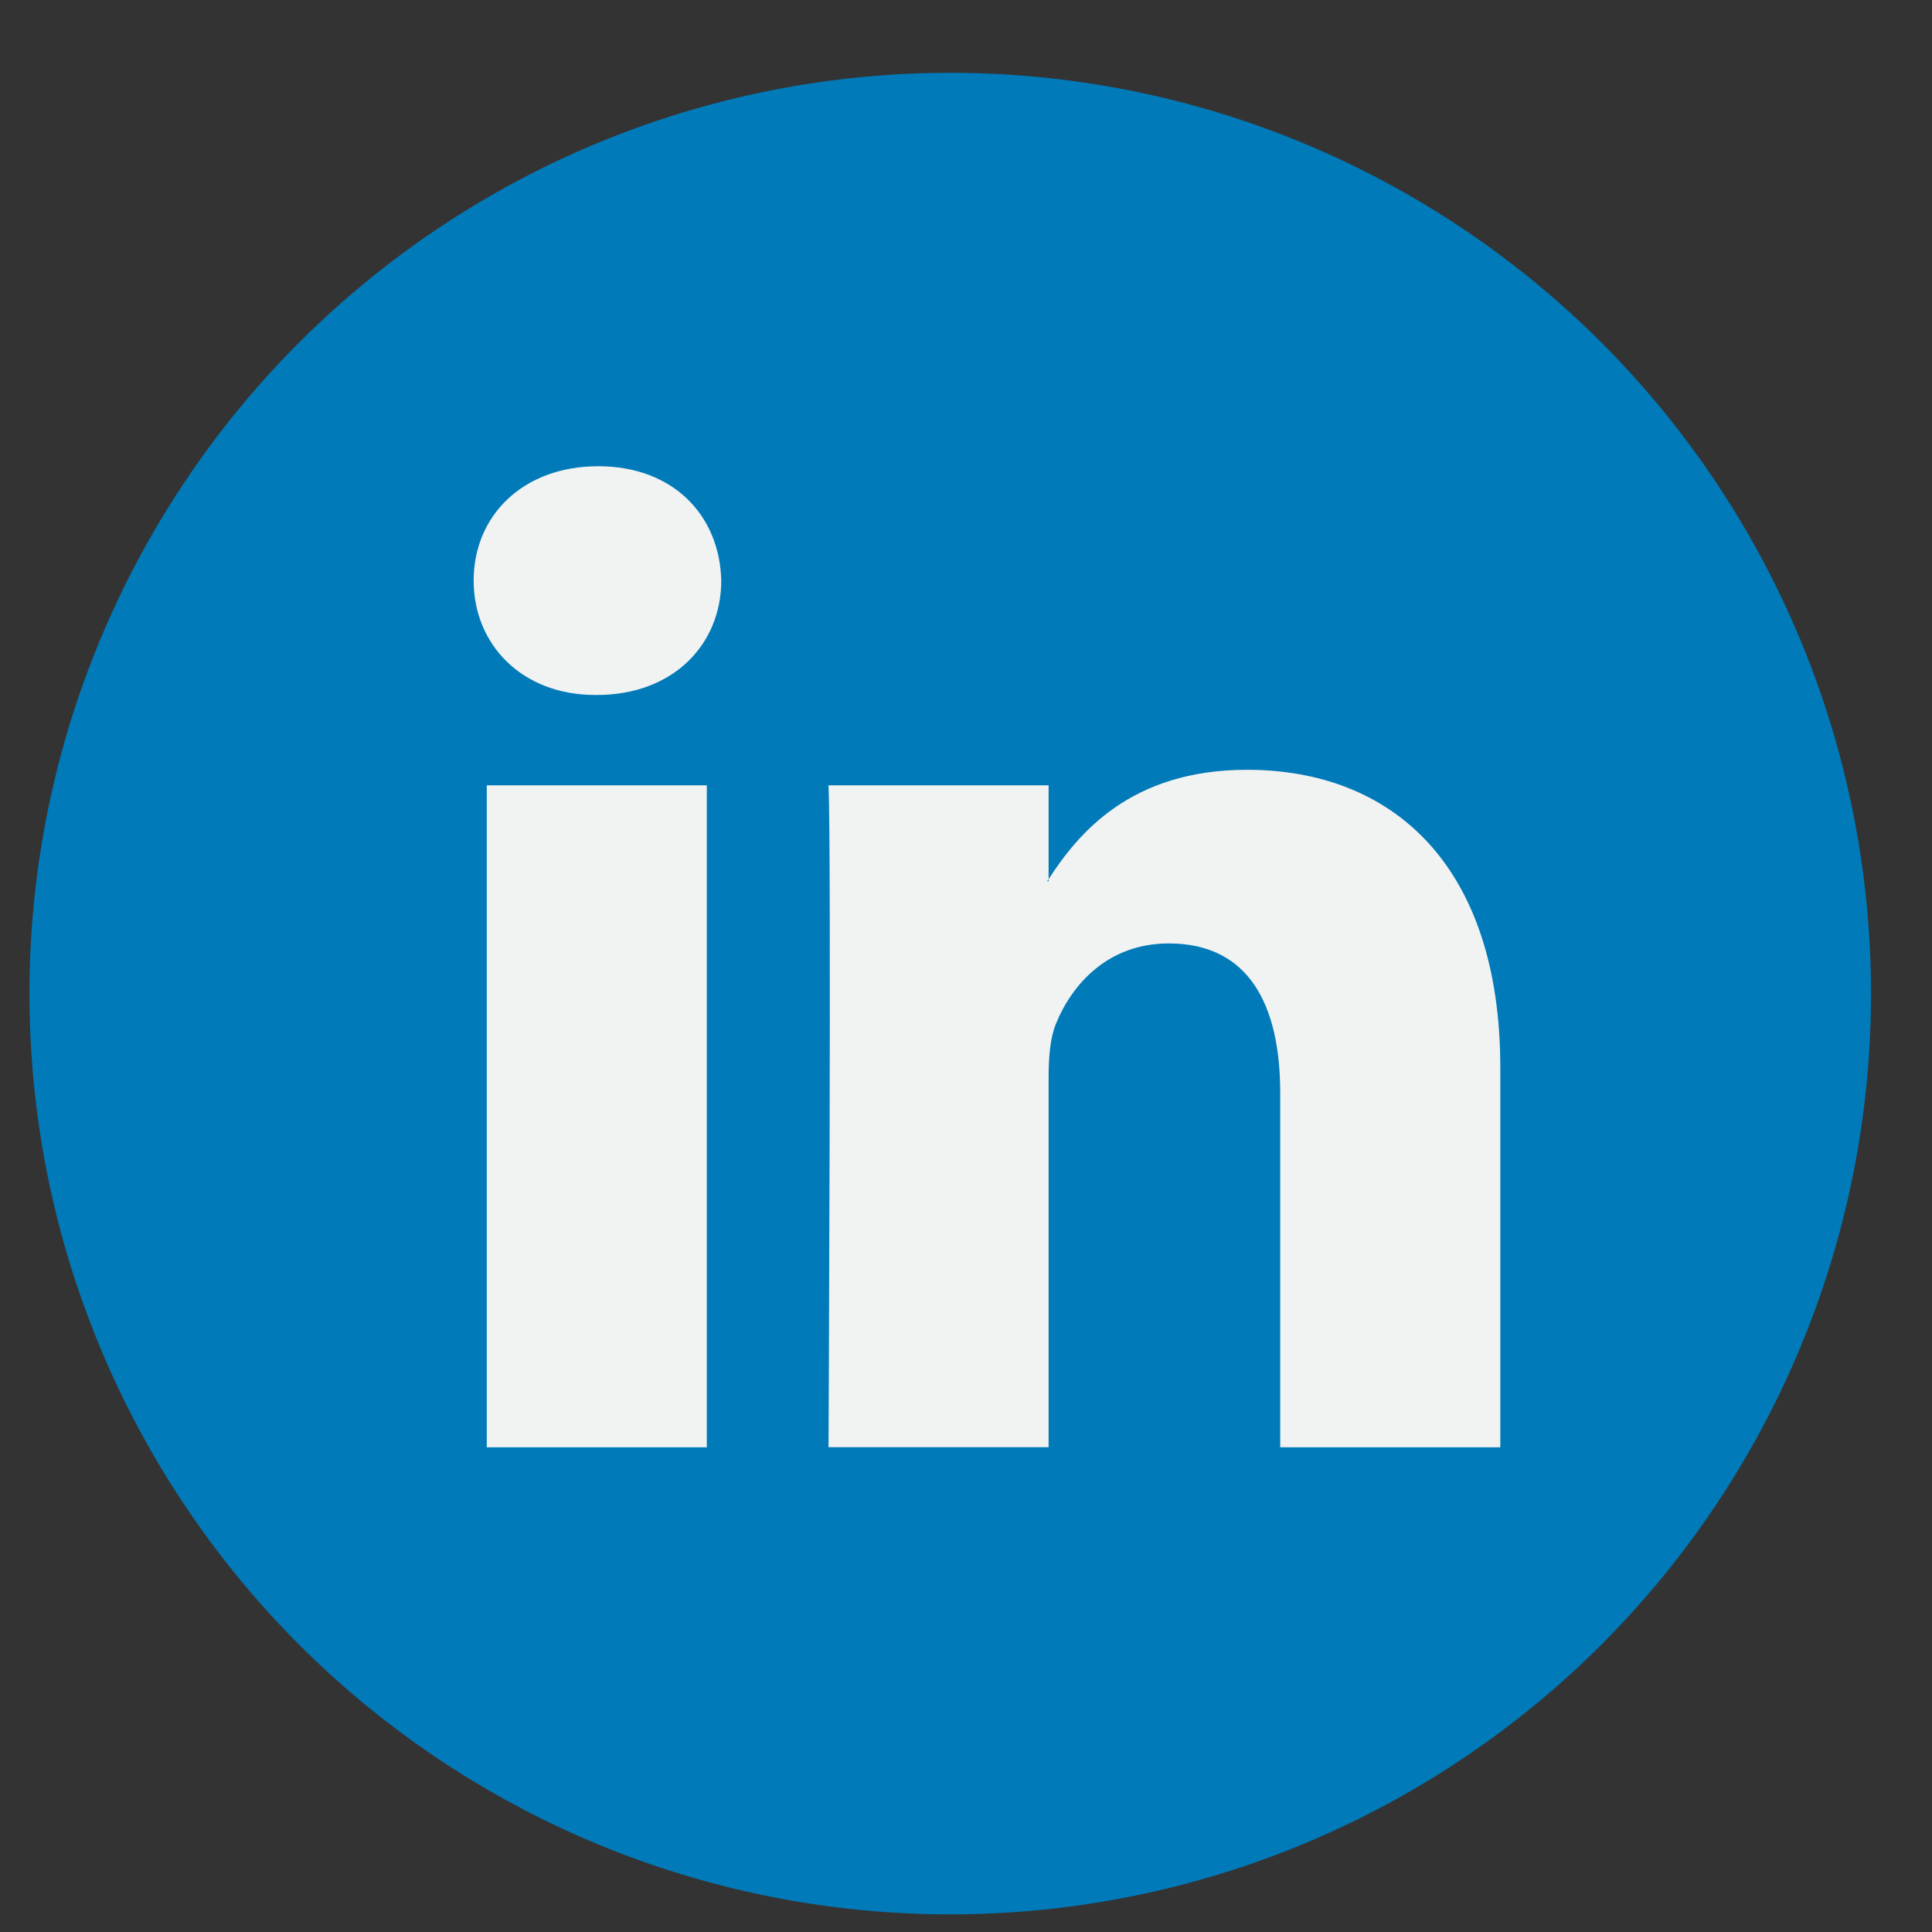
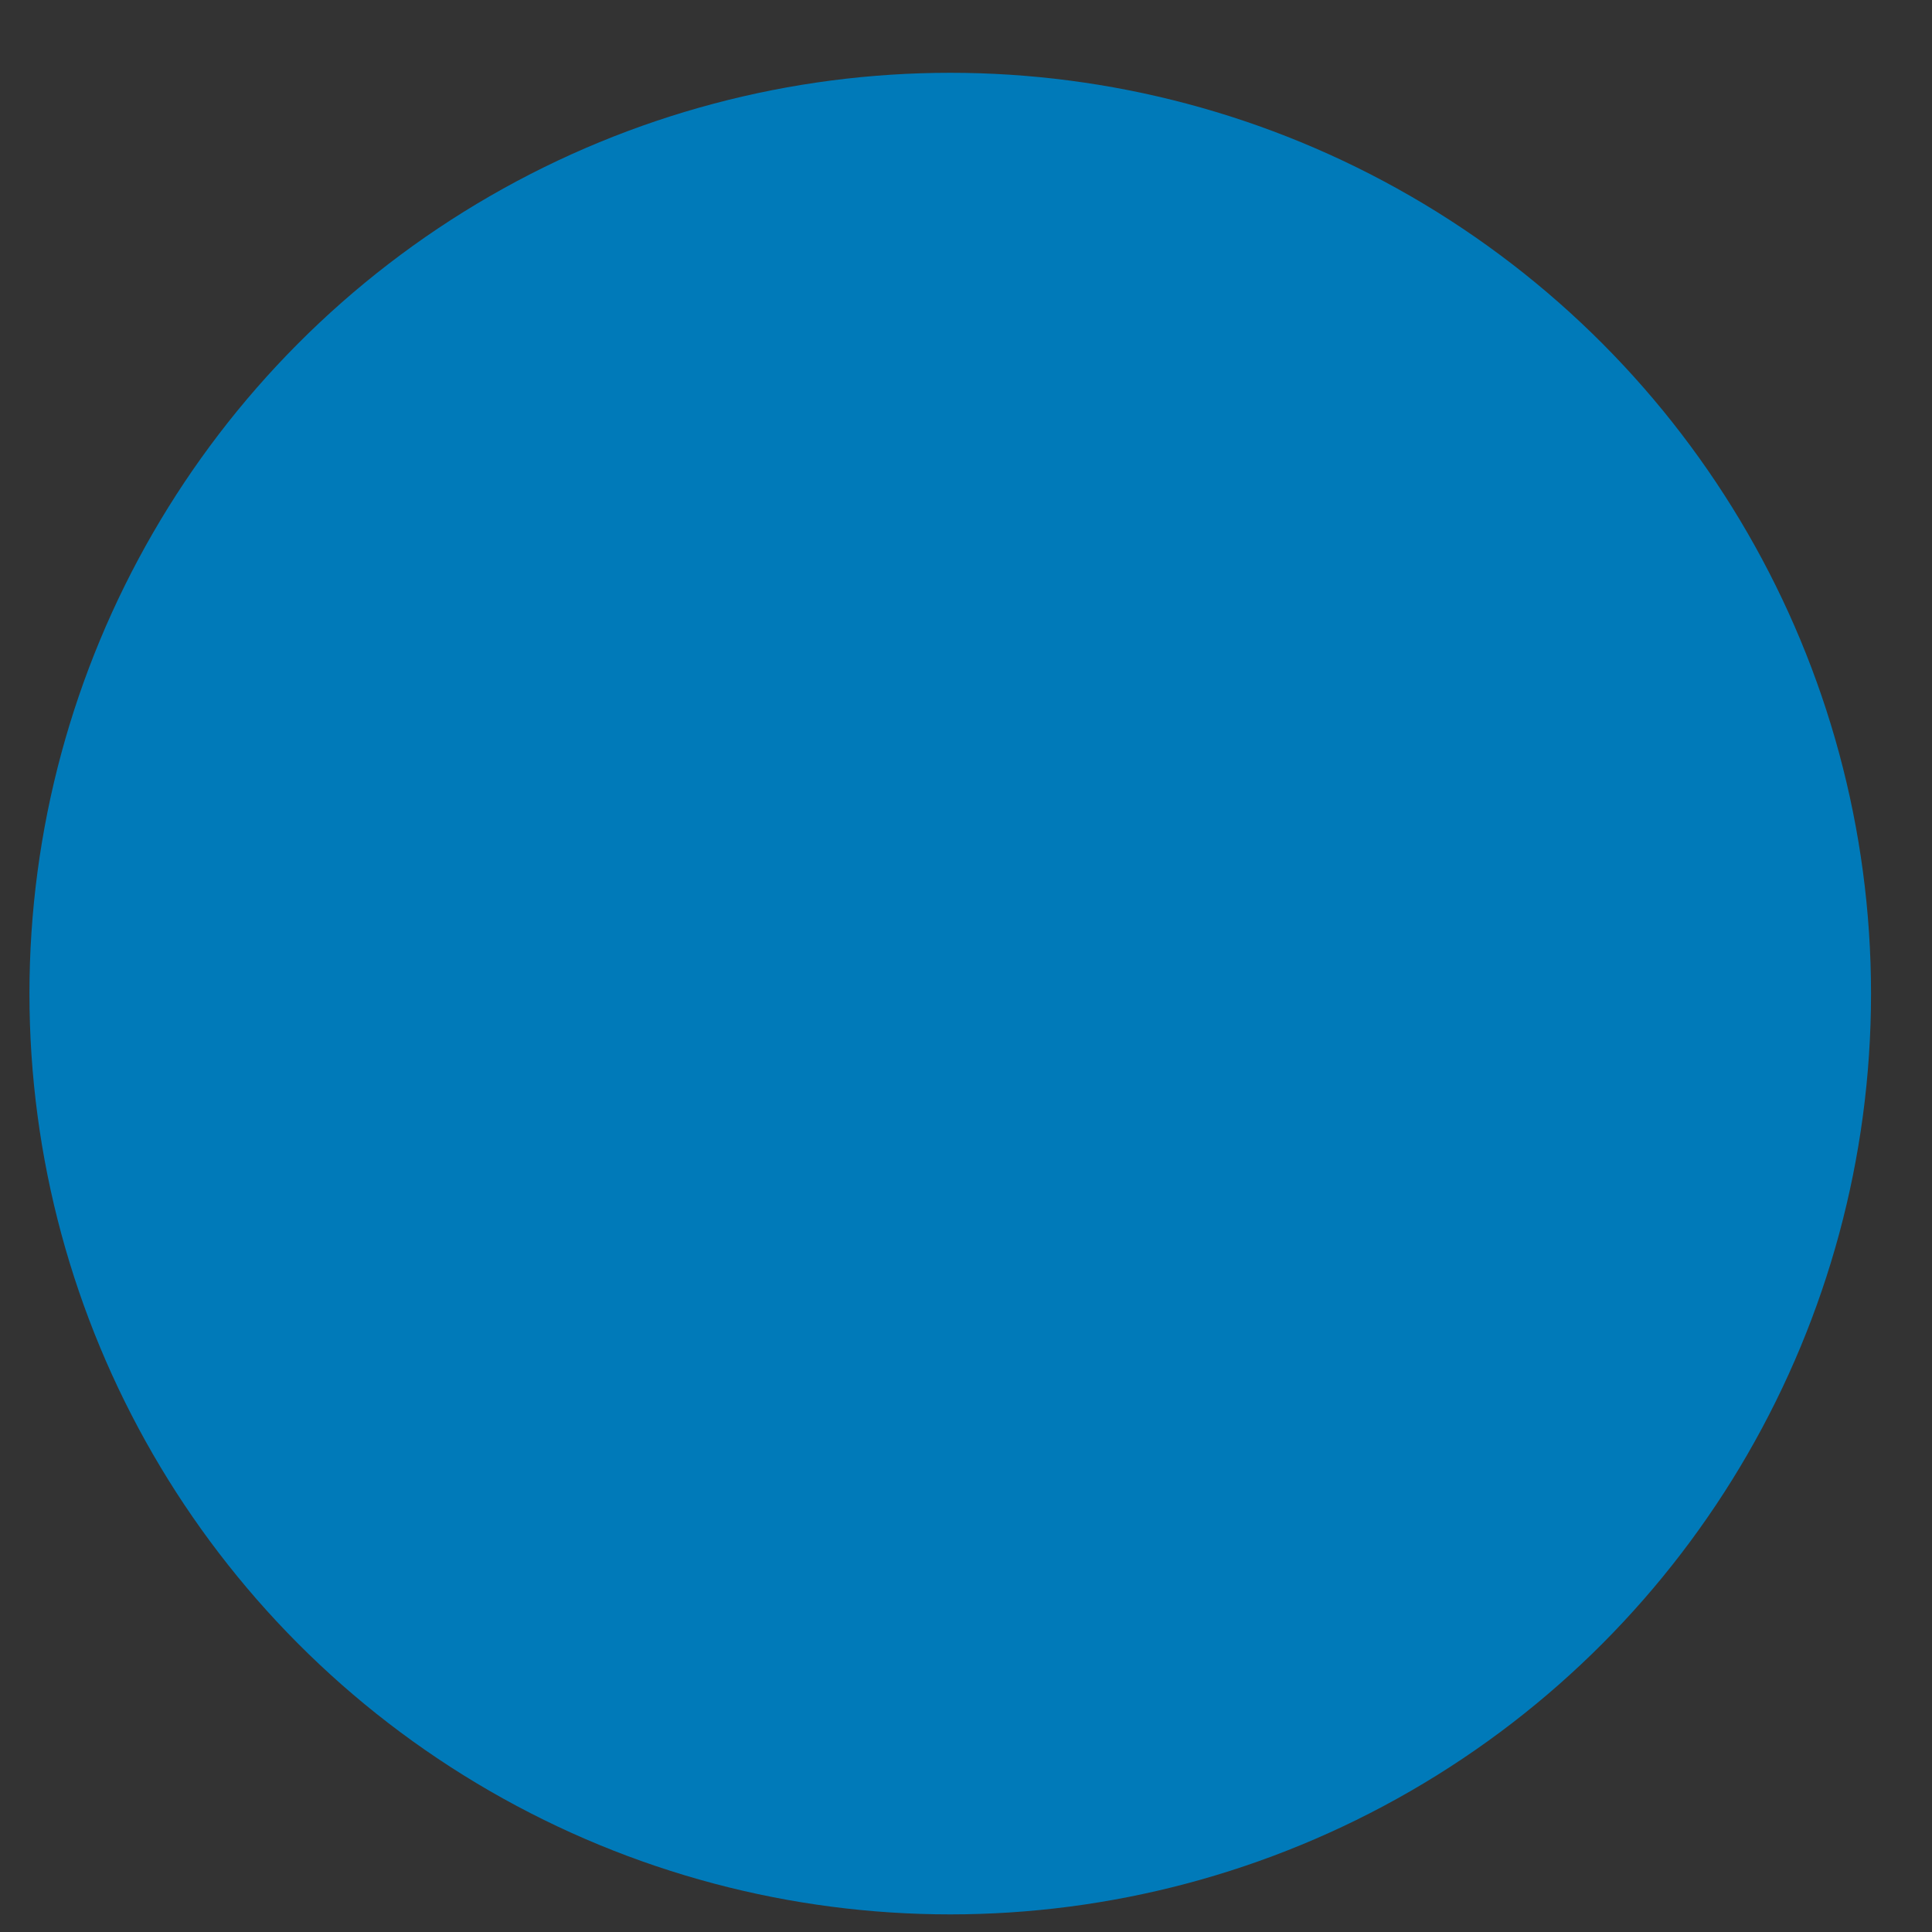
<svg xmlns="http://www.w3.org/2000/svg" width="25" height="25" viewBox="0 0 25 25" fill="none">
  <rect x="0" y="0" width="25" height="25" fill="#333333" stroke="none" />
  <circle cx="12.296" cy="12.857" r="11.915" fill="#007AB9" />
-   <path fill-rule="evenodd" clip-rule="evenodd" d="M7.741 6.033C6.766 6.033 6.129 6.673 6.129 7.513C6.129 8.335 6.748 8.993 7.703 8.993H7.722C8.715 8.993 9.333 8.335 9.333 7.513C9.314 6.673 8.715 6.033 7.741 6.033ZM19.414 13.816V18.728H16.566V14.145C16.566 12.994 16.155 12.208 15.124 12.208C14.337 12.208 13.87 12.737 13.663 13.25C13.588 13.433 13.569 13.687 13.569 13.944V18.727H10.721C10.721 18.727 10.759 10.966 10.721 10.162H13.569V11.376C13.566 11.38 13.563 11.385 13.56 11.389C13.556 11.394 13.553 11.399 13.55 11.404H13.569V11.376C13.947 10.793 14.623 9.961 16.136 9.961C18.009 9.961 19.414 11.185 19.414 13.816ZM9.146 18.728H6.299V10.162H9.146V18.728Z" fill="#F1F2F2" />
</svg>